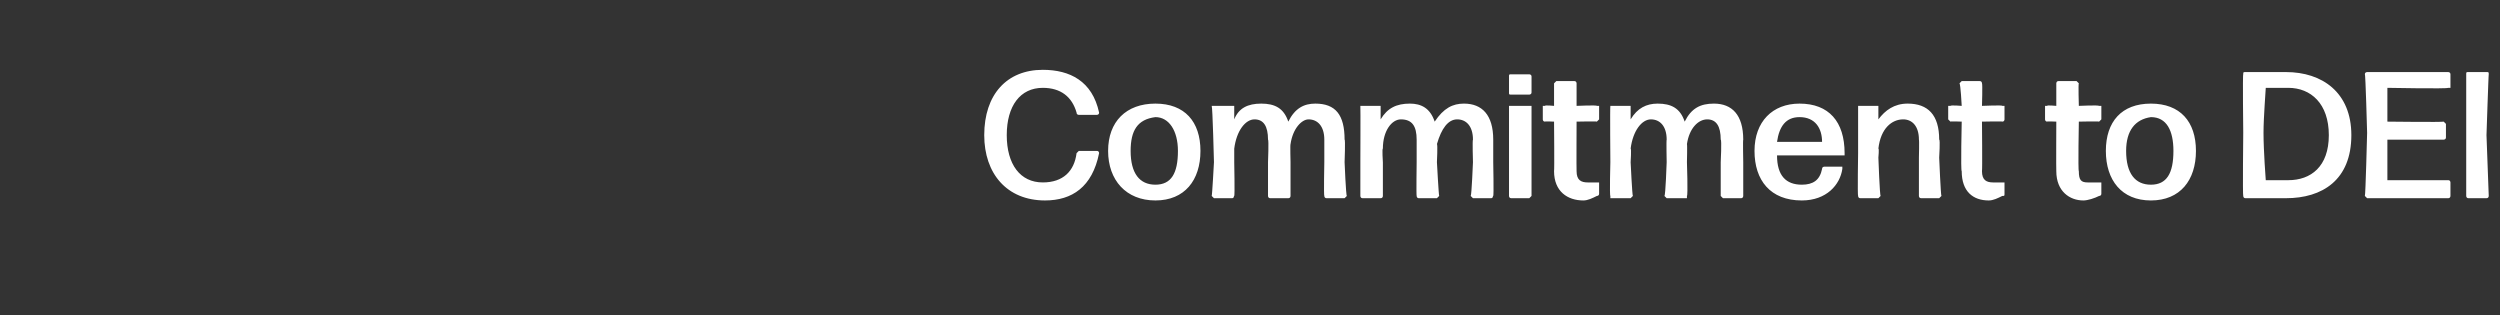
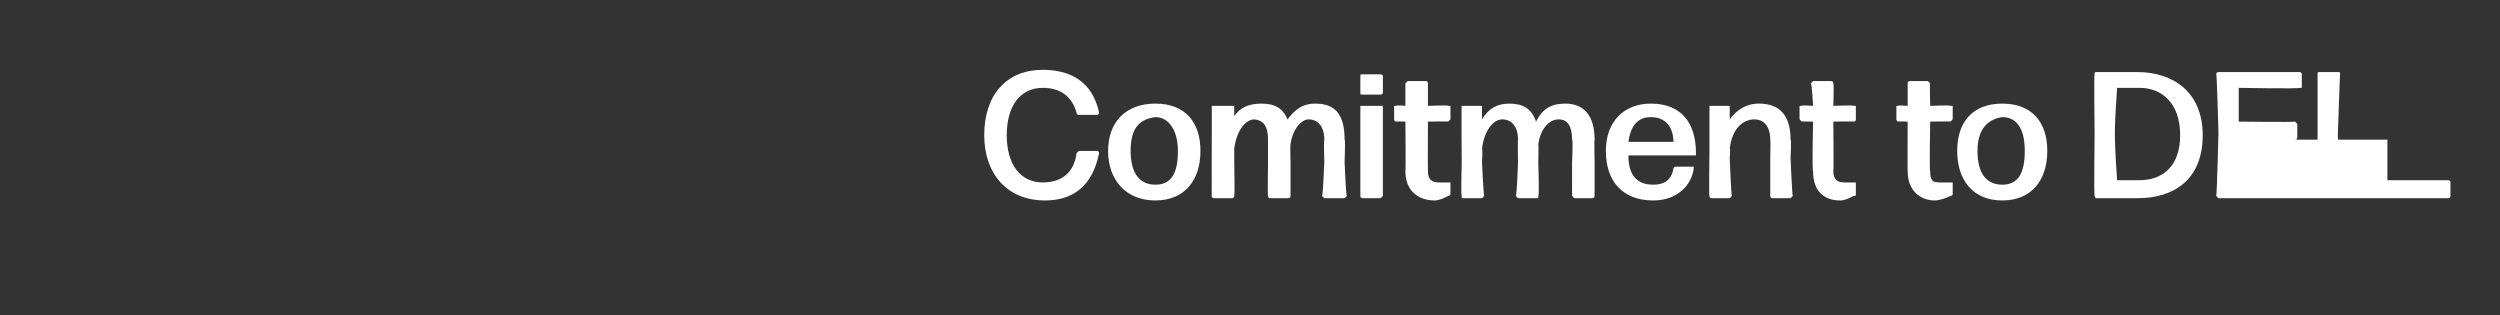
<svg xmlns="http://www.w3.org/2000/svg" version="1.1" width="111px" height="14px" viewBox="0 -2 111 14" style="top:-2px">
  <rect x="0" y="-2" width="111" height="14" fill="#333333" stroke="none" />
  <desc>Commitment to DEI</desc>
  <defs />
  <g id="Polygon1107858">
-     <path d="m46.4 6.9c-1.7 0-2.7-1.2-2.7-2.9c0-1.8 1-2.9 2.6-2.9c1.2 0 2.2.5 2.5 1.9c0 .1-.1.1-.1.1h-.8s-.1 0-.1-.1c-.2-.7-.7-1.1-1.5-1.1c-1 0-1.6.8-1.6 2.1c0 1.3.6 2.1 1.6 2.1c.9 0 1.4-.5 1.5-1.3l.1-.1h.8c.1 0 .1.1.1.1c-.3 1.5-1.2 2.1-2.4 2.1zm4.9 0c-1.3 0-2.1-.9-2.1-2.2c0-1.3.8-2.1 2.1-2.1c1.3 0 2 .8 2 2.1c0 1.3-.7 2.2-2 2.2zm0-.7c.7 0 1-.5 1-1.5c0-.9-.4-1.5-1-1.5c-.8.1-1.1.6-1.1 1.5c0 1 .4 1.5 1.1 1.5zm3.5-1s.03 1.49 0 1.5s0 .1-.1.1h-.8l-.1-.1c.02-.01.1-1.5.1-1.5c0 0-.06-2.45-.1-2.5h1v.6c.2-.5.6-.7 1.2-.7c.6 0 1 .2 1.2.8c.3-.6.7-.8 1.2-.8c.9 0 1.3.5 1.3 1.6c.04-.02 0 1 0 1c0 0 .06 1.49.1 1.5l-.1.1h-.8c-.1 0-.1-.1-.1-.1c-.03-.01 0-1.5 0-1.5v-1c0-.6-.3-.9-.7-.9c-.3 0-.7.4-.8 1.1c-.02 0 0 .8 0 .8v1.5s0 .1-.1.1h-.8c-.1 0-.1-.1-.1-.1V5.2s.04-1 0-1c0-.6-.2-.9-.6-.9c-.4 0-.8.5-.9 1.3v.6zm6.6 0v1.5s0 .1-.1.1h-.8c-.1 0-.1-.1-.1-.1V5.2s.01-2.45 0-2.5h.9v.6c.3-.5.7-.7 1.3-.7c.5 0 .9.2 1.1.8c.4-.6.8-.8 1.3-.8c.8 0 1.3.5 1.3 1.6v1s.03 1.49 0 1.5s0 .1-.1.1h-.8l-.1-.1c.04-.01.1-1.5.1-1.5c0 0-.03-1 0-1c0-.6-.3-.9-.7-.9c-.4 0-.7.4-.9 1.1c.04 0 0 .8 0 .8c0 0 .08 1.49.1 1.5l-.1.1h-.8c-.1 0-.1-.1-.1-.1c-.02-.01 0-1.5 0-1.5v-1c0-.6-.2-.9-.7-.9c-.4 0-.8.5-.8 1.3c-.04-.02 0 .6 0 .6zm5.7-3c-.1 0-.1 0-.1-.1v-.7c0-.1 0-.1.1-.1h.8s.1 0 .1.1v.7c0 .1-.1.1-.1.1h-.8zm0 4.6c-.1 0-.1-.1-.1-.1v-4h1v4l-.1.1h-.8zm3.9-.2c0 .1-.1.1-.1.1c-.2.1-.4.2-.6.2c-.7 0-1.3-.4-1.3-1.3c.02 0 0-2.2 0-2.2c0 0-.42-.02-.4 0c-.1 0-.1-.1-.1-.1v-.6h.1c-.02-.04.4 0 .4 0v-1l.1-.1h.8c.1 0 .1.1.1.1v1s.9-.04.9 0h.1v.6l-.1.1c0-.02-.9 0-.9 0c0 0-.01 2.18 0 2.2c0 .4.2.5.5.5h.5v.5zm1.4-1.4s.07 1.49.1 1.5l-.1.1h-.9v-.1c-.04-.01 0-1.5 0-1.5c0 0-.02-2.45 0-2.5h.9v.6c.3-.5.7-.7 1.2-.7c.6 0 1 .2 1.2.8c.3-.6.7-.8 1.3-.8c.8 0 1.3.5 1.3 1.6c-.02-.02 0 1 0 1v1.5s0 .1-.1.1h-.8l-.1-.1V5.2s.05-1 0-1c0-.6-.2-.9-.6-.9c-.4 0-.8.4-.9 1.1c.02 0 0 .8 0 .8c0 0 .05 1.49 0 1.5v.1h-.9l-.1-.1c.05-.01.1-1.5.1-1.5c0 0-.02-1 0-1c0-.6-.3-.9-.7-.9c-.4 0-.8.5-.9 1.3c.04-.02 0 .6 0 .6zm9.4.2v.1c-.1.7-.7 1.4-1.8 1.4c-1.4 0-2.1-.9-2.1-2.2c0-1.3.8-2.1 2-2.1c1.3 0 2 .8 2 2.2v.1h-3c0 .9.4 1.3 1.1 1.3c.5 0 .8-.2.9-.7c0-.1.1-.1.1-.1h.8zm-1.9-2.2c-.6 0-.9.4-1 1.1h2c0-.6-.3-1.1-1-1.1zm2.7 3.6c-.1 0-.1-.1-.1-.1c-.03-.01 0-1.9 0-1.9V2.7h.9v.6c.3-.4.7-.7 1.3-.7c.9 0 1.4.5 1.4 1.6c.05-.02 0 .8 0 .8c0 0 .07 1.69.1 1.7l-.1.1h-.8c-.1 0-.1-.1-.1-.1V5s.02-.8 0-.8c0-.6-.3-.9-.7-.9c-.5 0-1 .4-1.1 1.3c.04-.02 0 .4 0 .4c0 0 .06 1.69.1 1.7l-.1.1h-.8zm6.4-.2c0 .1 0 .1-.1.1c-.2.1-.4.2-.6.2c-.7 0-1.2-.4-1.2-1.3c-.05 0 0-2.2 0-2.2c0 0-.49-.02-.5 0l-.1-.1v-.6h.1c.01-.04.5 0 .5 0c0 0-.05-.98-.1-1l.1-.1h.8c.1 0 .1.1.1.1c.03.02 0 1 0 1c0 0 .93-.04.9 0h.1v.6s0 .1-.1.1c.03-.02-.9 0-.9 0c0 0 .02 2.18 0 2.2c0 .4.2.5.5.5h.5v.5zm4.3 0c0 .1-.1.1-.1.1c-.2.1-.5.2-.7.2c-.6 0-1.2-.4-1.2-1.3c-.01 0 0-2.2 0-2.2c0 0-.45-.02-.4 0c-.1 0-.1-.1-.1-.1v-.6h.1c-.05-.04.4 0 .4 0v-1s0-.1.1-.1h.8l.1.1c-.03.02 0 1 0 1c0 0 .87-.04.9 0h.1v.6l-.1.1c-.03-.02-.9 0-.9 0c0 0-.04 2.18 0 2.2c0 .4.1.5.4.5h.6v.5zm2.2.3c-1.3 0-2-.9-2-2.2c0-1.3.7-2.1 2-2.1c1.3 0 2 .8 2 2.1c0 1.3-.7 2.2-2 2.2zm0-.7c.7 0 1-.5 1-1.5c0-.9-.3-1.5-1-1.5c-.7.1-1.1.6-1.1 1.5c0 1 .4 1.5 1.1 1.5zm4.2.6c-.1 0-.1-.1-.1-.1c-.03-.01 0-2.8 0-2.8c0 0-.03-2.63 0-2.6c0-.1 0-.1.1-.1h1.8c1.6 0 2.9.9 2.9 2.8c0 2-1.3 2.8-2.9 2.8h-1.8zm.9-.8h1c1 0 1.8-.6 1.8-2c0-1.4-.8-2.1-1.8-2.1h-1c0 .1-.1 1.3-.1 2c0 .8.1 2.1.1 2.1zm4.5.8l-.1-.1c.03-.01.1-2.8.1-2.8c0 0-.07-2.63-.1-2.6c0-.1.1-.1.1-.1h3.6s.1 0 .1.1v.6h-.1c-.03.05-2.7 0-2.7 0v1.5s2.46.03 2.5 0l.1.1v.6c0 .1-.1.1-.1.1H106v1.8h2.7c.1 0 .1.1.1.1v.6s0 .1-.1.1h-3.6zm4.5 0c-.1 0-.1-.1-.1-.1V1.3c0-.1 0-.1.1-.1h.8c.1 0 .1 0 .1.1c-.01-.03-.1 2.7-.1 2.7l.1 2.7s0 .1-.1.1h-.8z" stroke="none" fill="#fff" />
+     <path d="m46.4 6.9c-1.7 0-2.7-1.2-2.7-2.9c0-1.8 1-2.9 2.6-2.9c1.2 0 2.2.5 2.5 1.9c0 .1-.1.1-.1.1h-.8s-.1 0-.1-.1c-.2-.7-.7-1.1-1.5-1.1c-1 0-1.6.8-1.6 2.1c0 1.3.6 2.1 1.6 2.1c.9 0 1.4-.5 1.5-1.3l.1-.1h.8c.1 0 .1.1.1.1c-.3 1.5-1.2 2.1-2.4 2.1zm4.9 0c-1.3 0-2.1-.9-2.1-2.2c0-1.3.8-2.1 2.1-2.1c1.3 0 2 .8 2 2.1c0 1.3-.7 2.2-2 2.2zm0-.7c.7 0 1-.5 1-1.5c0-.9-.4-1.5-1-1.5c-.8.1-1.1.6-1.1 1.5c0 1 .4 1.5 1.1 1.5zm3.5-1s.03 1.49 0 1.5s0 .1-.1.1h-.8l-.1-.1c.02-.01.1-1.5.1-1.5c0 0-.06-2.45-.1-2.5h1v.6c.2-.5.6-.7 1.2-.7c.6 0 1 .2 1.2.8c.3-.6.7-.8 1.2-.8c.9 0 1.3.5 1.3 1.6c.04-.02 0 1 0 1c0 0 .06 1.49.1 1.5l-.1.1h-.8c-.1 0-.1-.1-.1-.1c-.03-.01 0-1.5 0-1.5v-1c0-.6-.3-.9-.7-.9c-.3 0-.7.4-.8 1.1c-.02 0 0 .8 0 .8v1.5s0 .1-.1.1h-.8c-.1 0-.1-.1-.1-.1V5.2s.04-1 0-1c0-.6-.2-.9-.6-.9c-.4 0-.8.5-.9 1.3v.6zv1.5s0 .1-.1.1h-.8c-.1 0-.1-.1-.1-.1V5.2s.01-2.45 0-2.5h.9v.6c.3-.5.7-.7 1.3-.7c.5 0 .9.2 1.1.8c.4-.6.8-.8 1.3-.8c.8 0 1.3.5 1.3 1.6v1s.03 1.49 0 1.5s0 .1-.1.1h-.8l-.1-.1c.04-.01.1-1.5.1-1.5c0 0-.03-1 0-1c0-.6-.3-.9-.7-.9c-.4 0-.7.4-.9 1.1c.04 0 0 .8 0 .8c0 0 .08 1.49.1 1.5l-.1.1h-.8c-.1 0-.1-.1-.1-.1c-.02-.01 0-1.5 0-1.5v-1c0-.6-.2-.9-.7-.9c-.4 0-.8.5-.8 1.3c-.04-.02 0 .6 0 .6zm5.7-3c-.1 0-.1 0-.1-.1v-.7c0-.1 0-.1.1-.1h.8s.1 0 .1.1v.7c0 .1-.1.1-.1.1h-.8zm0 4.6c-.1 0-.1-.1-.1-.1v-4h1v4l-.1.1h-.8zm3.9-.2c0 .1-.1.1-.1.1c-.2.1-.4.2-.6.2c-.7 0-1.3-.4-1.3-1.3c.02 0 0-2.2 0-2.2c0 0-.42-.02-.4 0c-.1 0-.1-.1-.1-.1v-.6h.1c-.02-.04.4 0 .4 0v-1l.1-.1h.8c.1 0 .1.1.1.1v1s.9-.04.9 0h.1v.6l-.1.1c0-.02-.9 0-.9 0c0 0-.01 2.18 0 2.2c0 .4.2.5.5.5h.5v.5zm1.4-1.4s.07 1.49.1 1.5l-.1.1h-.9v-.1c-.04-.01 0-1.5 0-1.5c0 0-.02-2.45 0-2.5h.9v.6c.3-.5.7-.7 1.2-.7c.6 0 1 .2 1.2.8c.3-.6.7-.8 1.3-.8c.8 0 1.3.5 1.3 1.6c-.02-.02 0 1 0 1v1.5s0 .1-.1.1h-.8l-.1-.1V5.2s.05-1 0-1c0-.6-.2-.9-.6-.9c-.4 0-.8.4-.9 1.1c.02 0 0 .8 0 .8c0 0 .05 1.49 0 1.5v.1h-.9l-.1-.1c.05-.01.1-1.5.1-1.5c0 0-.02-1 0-1c0-.6-.3-.9-.7-.9c-.4 0-.8.5-.9 1.3c.04-.02 0 .6 0 .6zm9.4.2v.1c-.1.7-.7 1.4-1.8 1.4c-1.4 0-2.1-.9-2.1-2.2c0-1.3.8-2.1 2-2.1c1.3 0 2 .8 2 2.2v.1h-3c0 .9.4 1.3 1.1 1.3c.5 0 .8-.2.9-.7c0-.1.1-.1.1-.1h.8zm-1.9-2.2c-.6 0-.9.4-1 1.1h2c0-.6-.3-1.1-1-1.1zm2.7 3.6c-.1 0-.1-.1-.1-.1c-.03-.01 0-1.9 0-1.9V2.7h.9v.6c.3-.4.7-.7 1.3-.7c.9 0 1.4.5 1.4 1.6c.05-.02 0 .8 0 .8c0 0 .07 1.69.1 1.7l-.1.1h-.8c-.1 0-.1-.1-.1-.1V5s.02-.8 0-.8c0-.6-.3-.9-.7-.9c-.5 0-1 .4-1.1 1.3c.04-.02 0 .4 0 .4c0 0 .06 1.69.1 1.7l-.1.1h-.8zm6.4-.2c0 .1 0 .1-.1.1c-.2.1-.4.2-.6.2c-.7 0-1.2-.4-1.2-1.3c-.05 0 0-2.2 0-2.2c0 0-.49-.02-.5 0l-.1-.1v-.6h.1c.01-.04.5 0 .5 0c0 0-.05-.98-.1-1l.1-.1h.8c.1 0 .1.1.1.1c.03.02 0 1 0 1c0 0 .93-.04.9 0h.1v.6s0 .1-.1.1c.03-.02-.9 0-.9 0c0 0 .02 2.18 0 2.2c0 .4.2.5.5.5h.5v.5zm4.3 0c0 .1-.1.1-.1.1c-.2.1-.5.2-.7.2c-.6 0-1.2-.4-1.2-1.3c-.01 0 0-2.2 0-2.2c0 0-.45-.02-.4 0c-.1 0-.1-.1-.1-.1v-.6h.1c-.05-.04.4 0 .4 0v-1s0-.1.1-.1h.8l.1.1c-.03.02 0 1 0 1c0 0 .87-.04.9 0h.1v.6l-.1.1c-.03-.02-.9 0-.9 0c0 0-.04 2.18 0 2.2c0 .4.1.5.4.5h.6v.5zm2.2.3c-1.3 0-2-.9-2-2.2c0-1.3.7-2.1 2-2.1c1.3 0 2 .8 2 2.1c0 1.3-.7 2.2-2 2.2zm0-.7c.7 0 1-.5 1-1.5c0-.9-.3-1.5-1-1.5c-.7.1-1.1.6-1.1 1.5c0 1 .4 1.5 1.1 1.5zm4.2.6c-.1 0-.1-.1-.1-.1c-.03-.01 0-2.8 0-2.8c0 0-.03-2.63 0-2.6c0-.1 0-.1.1-.1h1.8c1.6 0 2.9.9 2.9 2.8c0 2-1.3 2.8-2.9 2.8h-1.8zm.9-.8h1c1 0 1.8-.6 1.8-2c0-1.4-.8-2.1-1.8-2.1h-1c0 .1-.1 1.3-.1 2c0 .8.1 2.1.1 2.1zm4.5.8l-.1-.1c.03-.01.1-2.8.1-2.8c0 0-.07-2.63-.1-2.6c0-.1.1-.1.1-.1h3.6s.1 0 .1.1v.6h-.1c-.03.05-2.7 0-2.7 0v1.5s2.46.03 2.5 0l.1.1v.6c0 .1-.1.1-.1.1H106v1.8h2.7c.1 0 .1.1.1.1v.6s0 .1-.1.1h-3.6zm4.5 0c-.1 0-.1-.1-.1-.1V1.3c0-.1 0-.1.1-.1h.8c.1 0 .1 0 .1.1c-.01-.03-.1 2.7-.1 2.7l.1 2.7s0 .1-.1.1h-.8z" stroke="none" fill="#fff" />
  </g>
</svg>